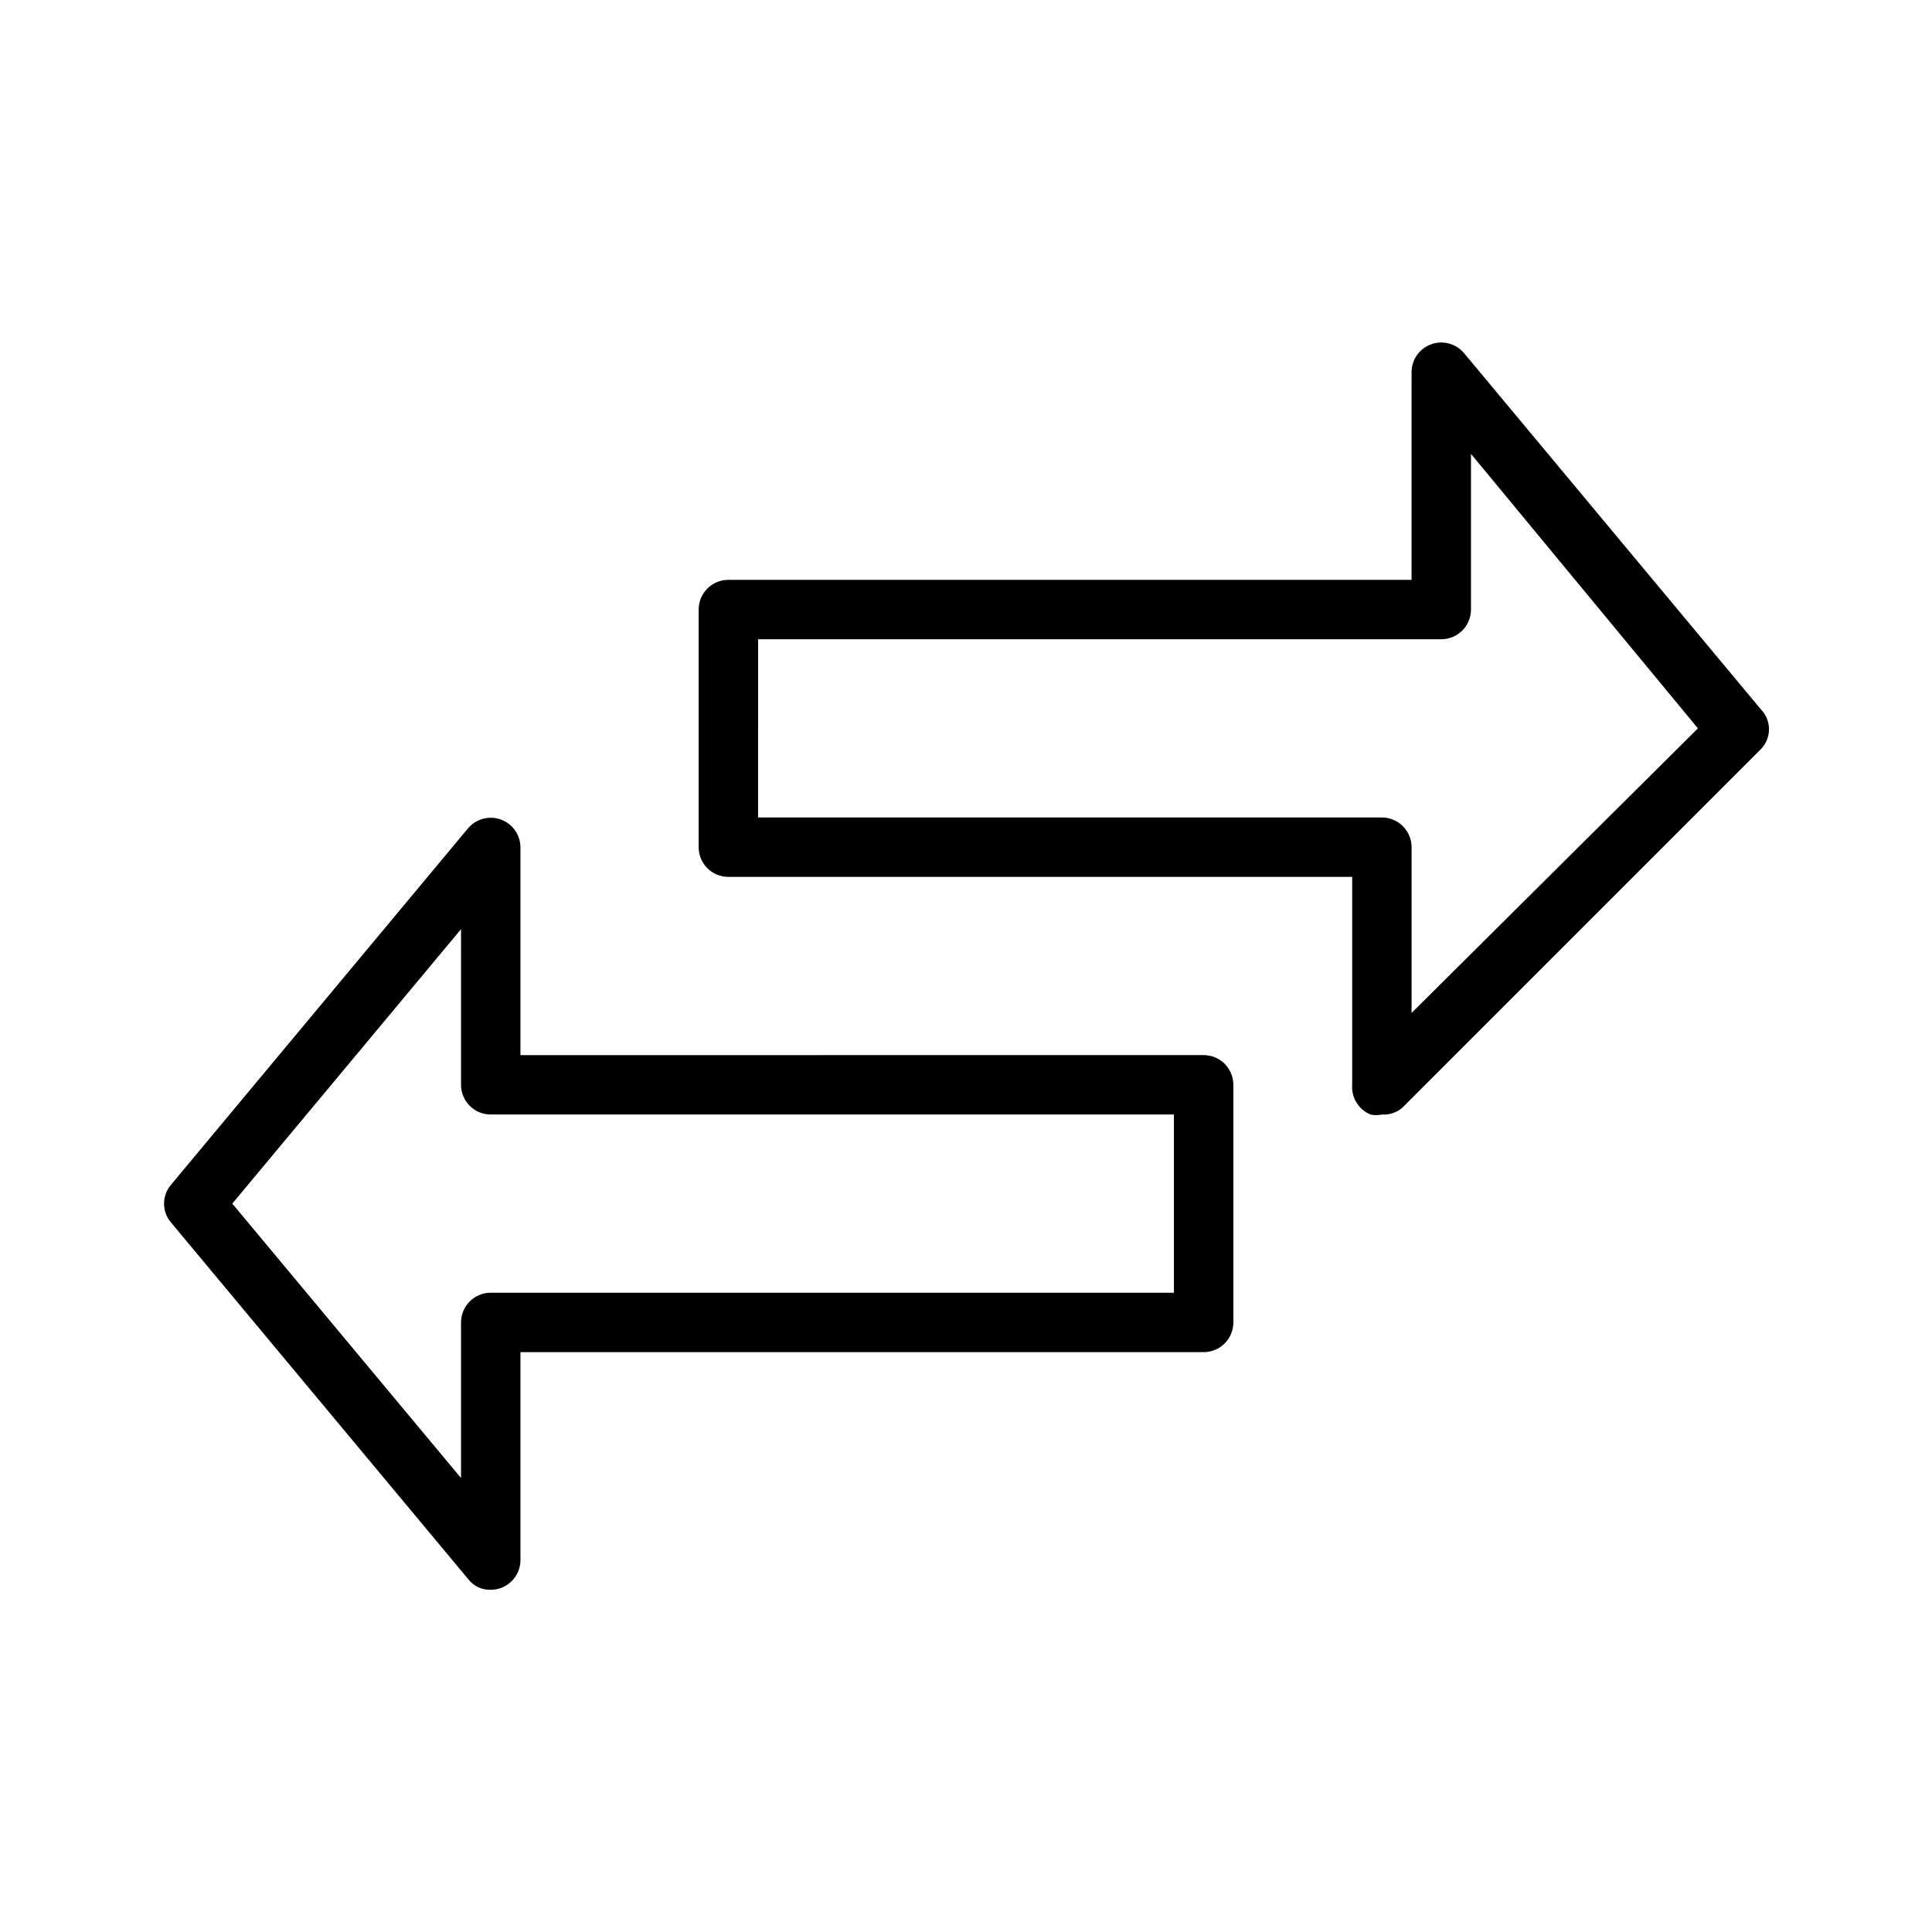
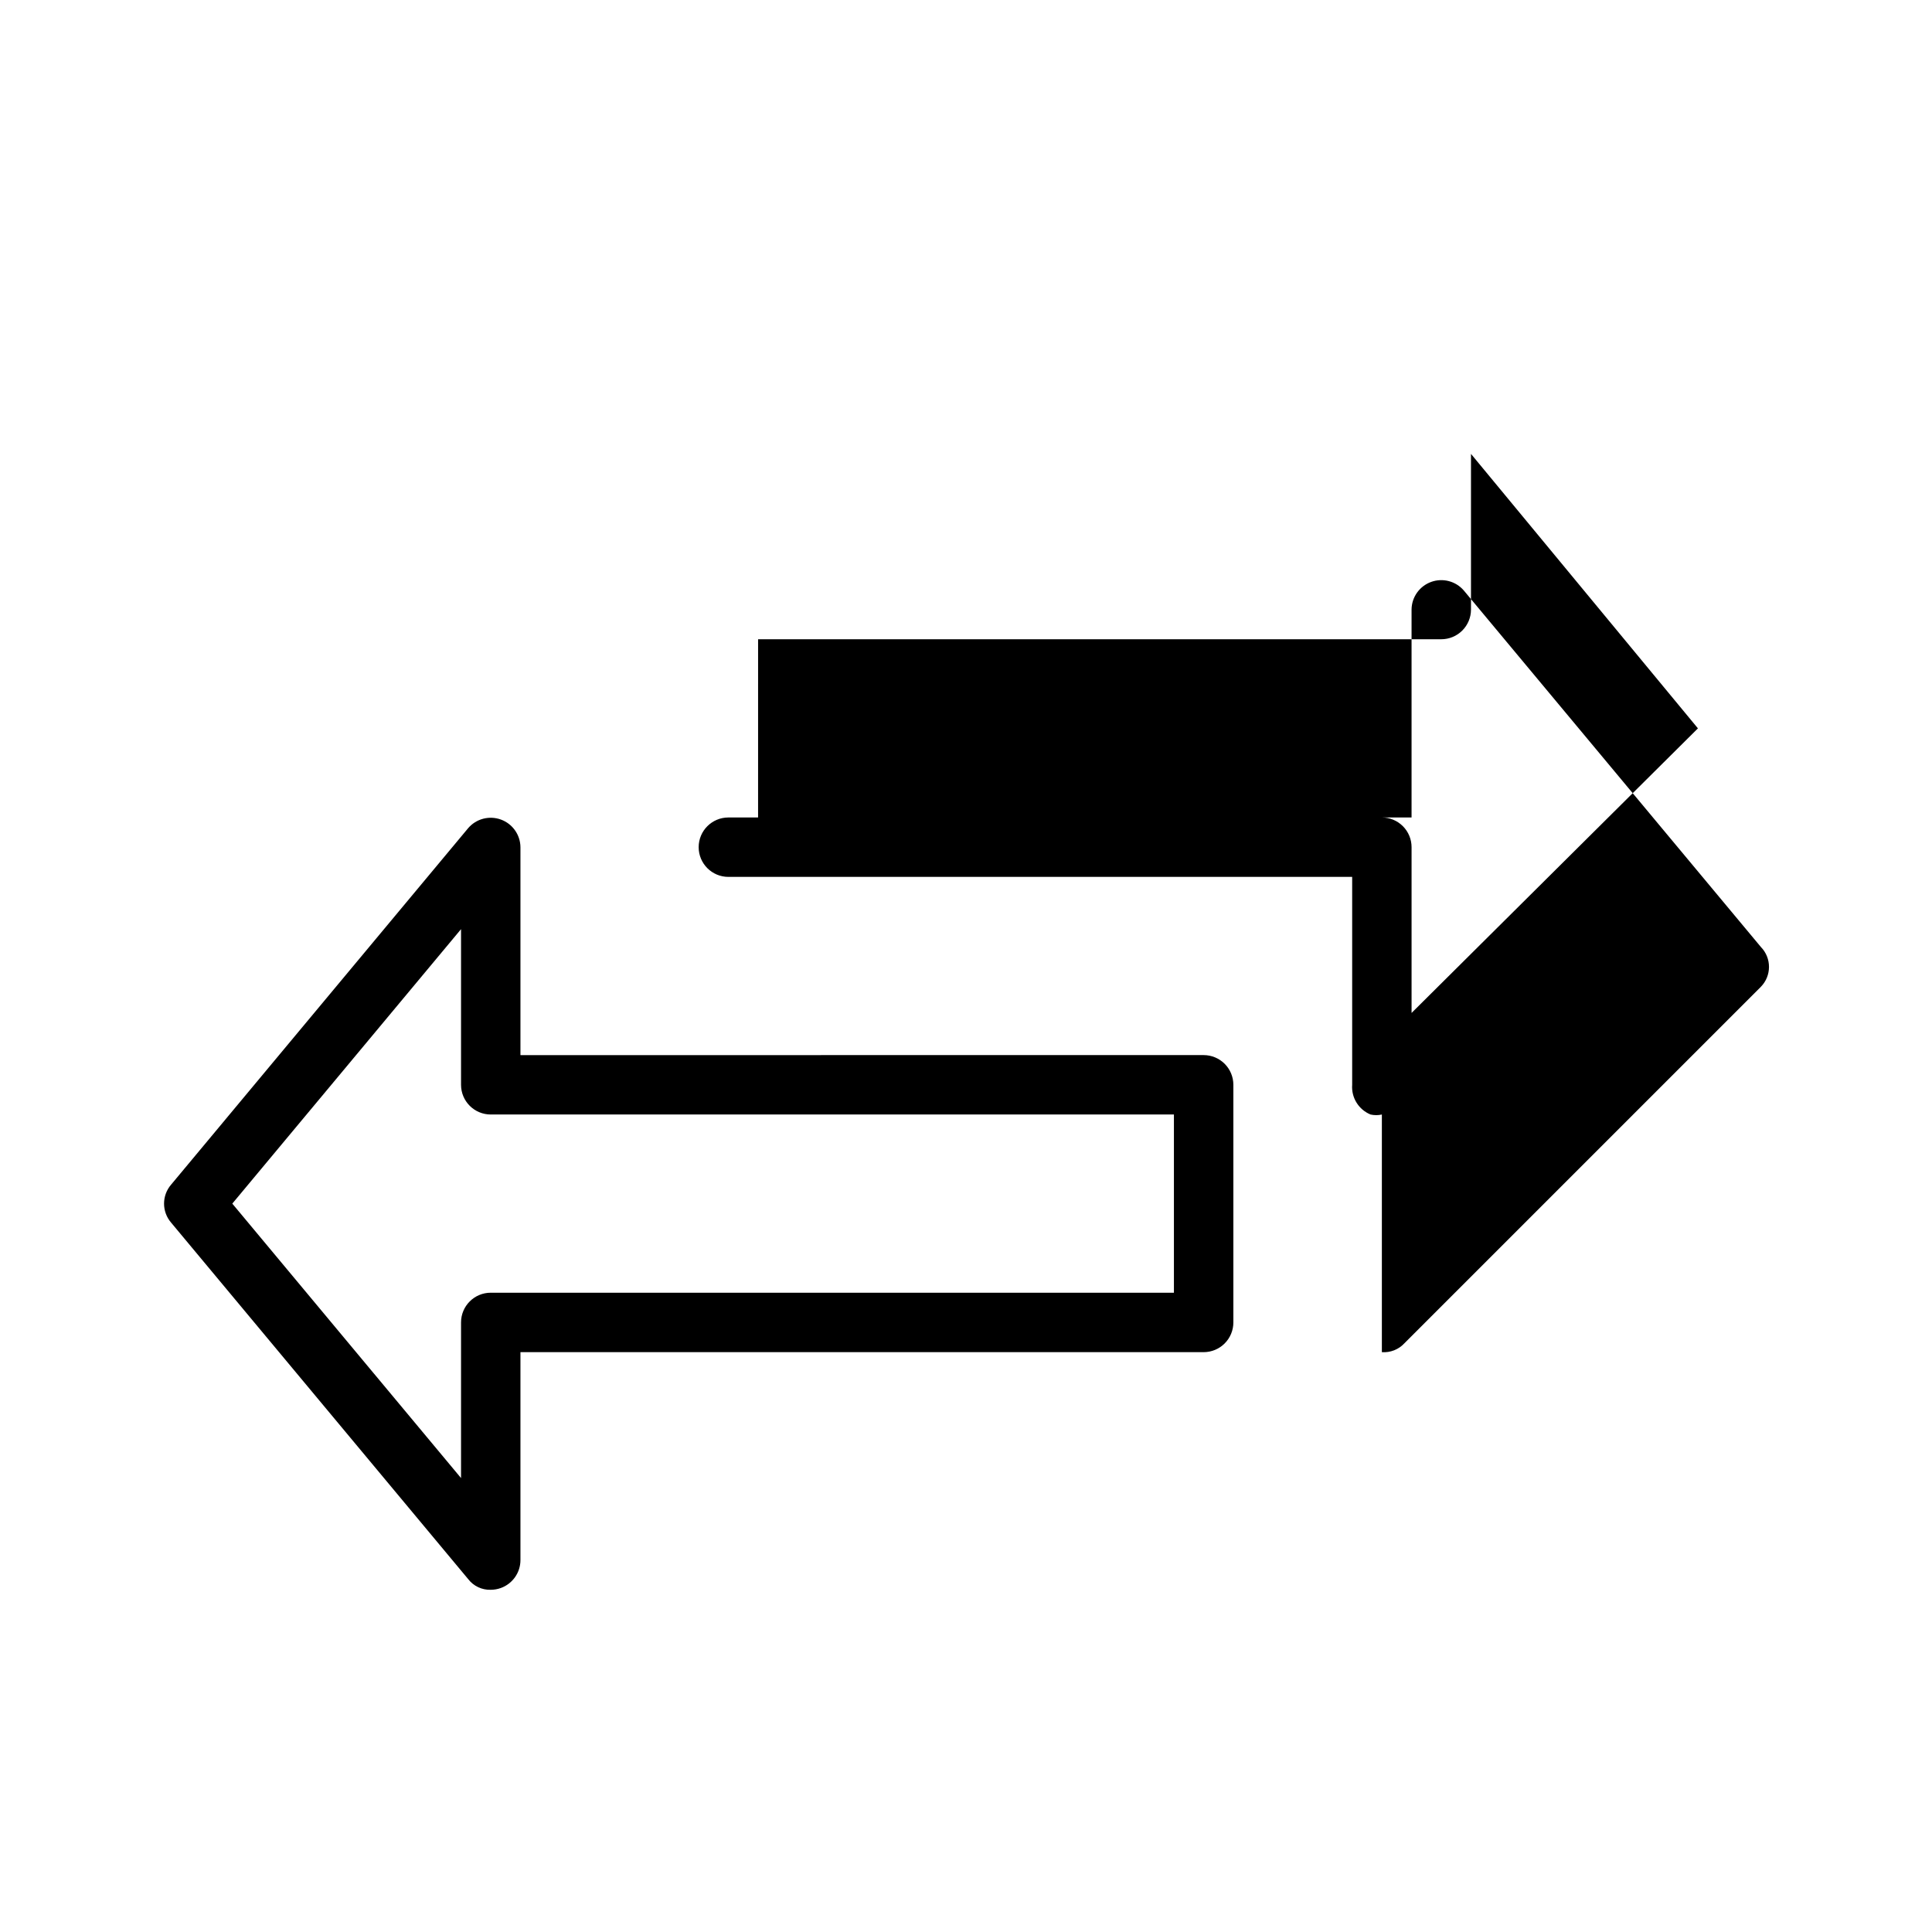
<svg xmlns="http://www.w3.org/2000/svg" fill="#000000" width="800px" height="800px" version="1.1" viewBox="144 144 512 512">
-   <path d="m510.21 439.36c-0.984 0.223-2.008 0.223-2.992 0-3.16-1.289-5.133-4.469-4.879-7.871v-55.105h-165.31c-4.348 0-7.875-3.523-7.875-7.871v-62.977c0-4.348 3.527-7.871 7.875-7.871h181.05v-55.105c0.031-3.281 2.098-6.199 5.184-7.32 3.082-1.121 6.539-0.211 8.672 2.281l78.719 94.465c2.863 2.934 2.863 7.613 0 10.547l-94.465 94.465h0.004c-1.531 1.66-3.734 2.527-5.984 2.363zm-165.31-78.719 165.31-0.004c2.086 0 4.09 0.832 5.566 2.309 1.477 1.477 2.305 3.477 2.305 5.566v43.926l75.887-75.414-60.141-72.738v41.25c0 2.086-0.832 4.09-2.309 5.566-1.477 1.477-3.477 2.305-5.566 2.305h-181.05zm-70.848 204.67c-2.336 0.074-4.562-0.98-5.984-2.836l-78.719-94.465c-2.496-2.894-2.496-7.18 0-10.074l78.719-94.465c2.133-2.496 5.59-3.402 8.676-2.281 3.082 1.121 5.148 4.039 5.18 7.32v55.105l181.06-0.004c2.086 0 4.09 0.832 5.566 2.309 1.473 1.477 2.305 3.477 2.305 5.566v62.977-0.004c0 2.09-0.832 4.094-2.305 5.566-1.477 1.477-3.481 2.309-5.566 2.309h-181.06v55.102c0 3.316-2.078 6.273-5.195 7.402-0.859 0.309-1.766 0.469-2.676 0.473zm-68.488-102.34 60.617 72.734v-41.25c0-4.348 3.523-7.871 7.871-7.871h181.05v-47.23h-181.05c-4.348 0-7.871-3.523-7.871-7.871v-41.25z" />
+   <path d="m510.21 439.36c-0.984 0.223-2.008 0.223-2.992 0-3.16-1.289-5.133-4.469-4.879-7.871v-55.105h-165.31c-4.348 0-7.875-3.523-7.875-7.871c0-4.348 3.527-7.871 7.875-7.871h181.05v-55.105c0.031-3.281 2.098-6.199 5.184-7.32 3.082-1.121 6.539-0.211 8.672 2.281l78.719 94.465c2.863 2.934 2.863 7.613 0 10.547l-94.465 94.465h0.004c-1.531 1.66-3.734 2.527-5.984 2.363zm-165.31-78.719 165.31-0.004c2.086 0 4.09 0.832 5.566 2.309 1.477 1.477 2.305 3.477 2.305 5.566v43.926l75.887-75.414-60.141-72.738v41.25c0 2.086-0.832 4.09-2.309 5.566-1.477 1.477-3.477 2.305-5.566 2.305h-181.05zm-70.848 204.67c-2.336 0.074-4.562-0.98-5.984-2.836l-78.719-94.465c-2.496-2.894-2.496-7.18 0-10.074l78.719-94.465c2.133-2.496 5.59-3.402 8.676-2.281 3.082 1.121 5.148 4.039 5.18 7.32v55.105l181.06-0.004c2.086 0 4.09 0.832 5.566 2.309 1.473 1.477 2.305 3.477 2.305 5.566v62.977-0.004c0 2.09-0.832 4.094-2.305 5.566-1.477 1.477-3.481 2.309-5.566 2.309h-181.06v55.102c0 3.316-2.078 6.273-5.195 7.402-0.859 0.309-1.766 0.469-2.676 0.473zm-68.488-102.34 60.617 72.734v-41.25c0-4.348 3.523-7.871 7.871-7.871h181.05v-47.23h-181.05c-4.348 0-7.871-3.523-7.871-7.871v-41.25z" />
</svg>